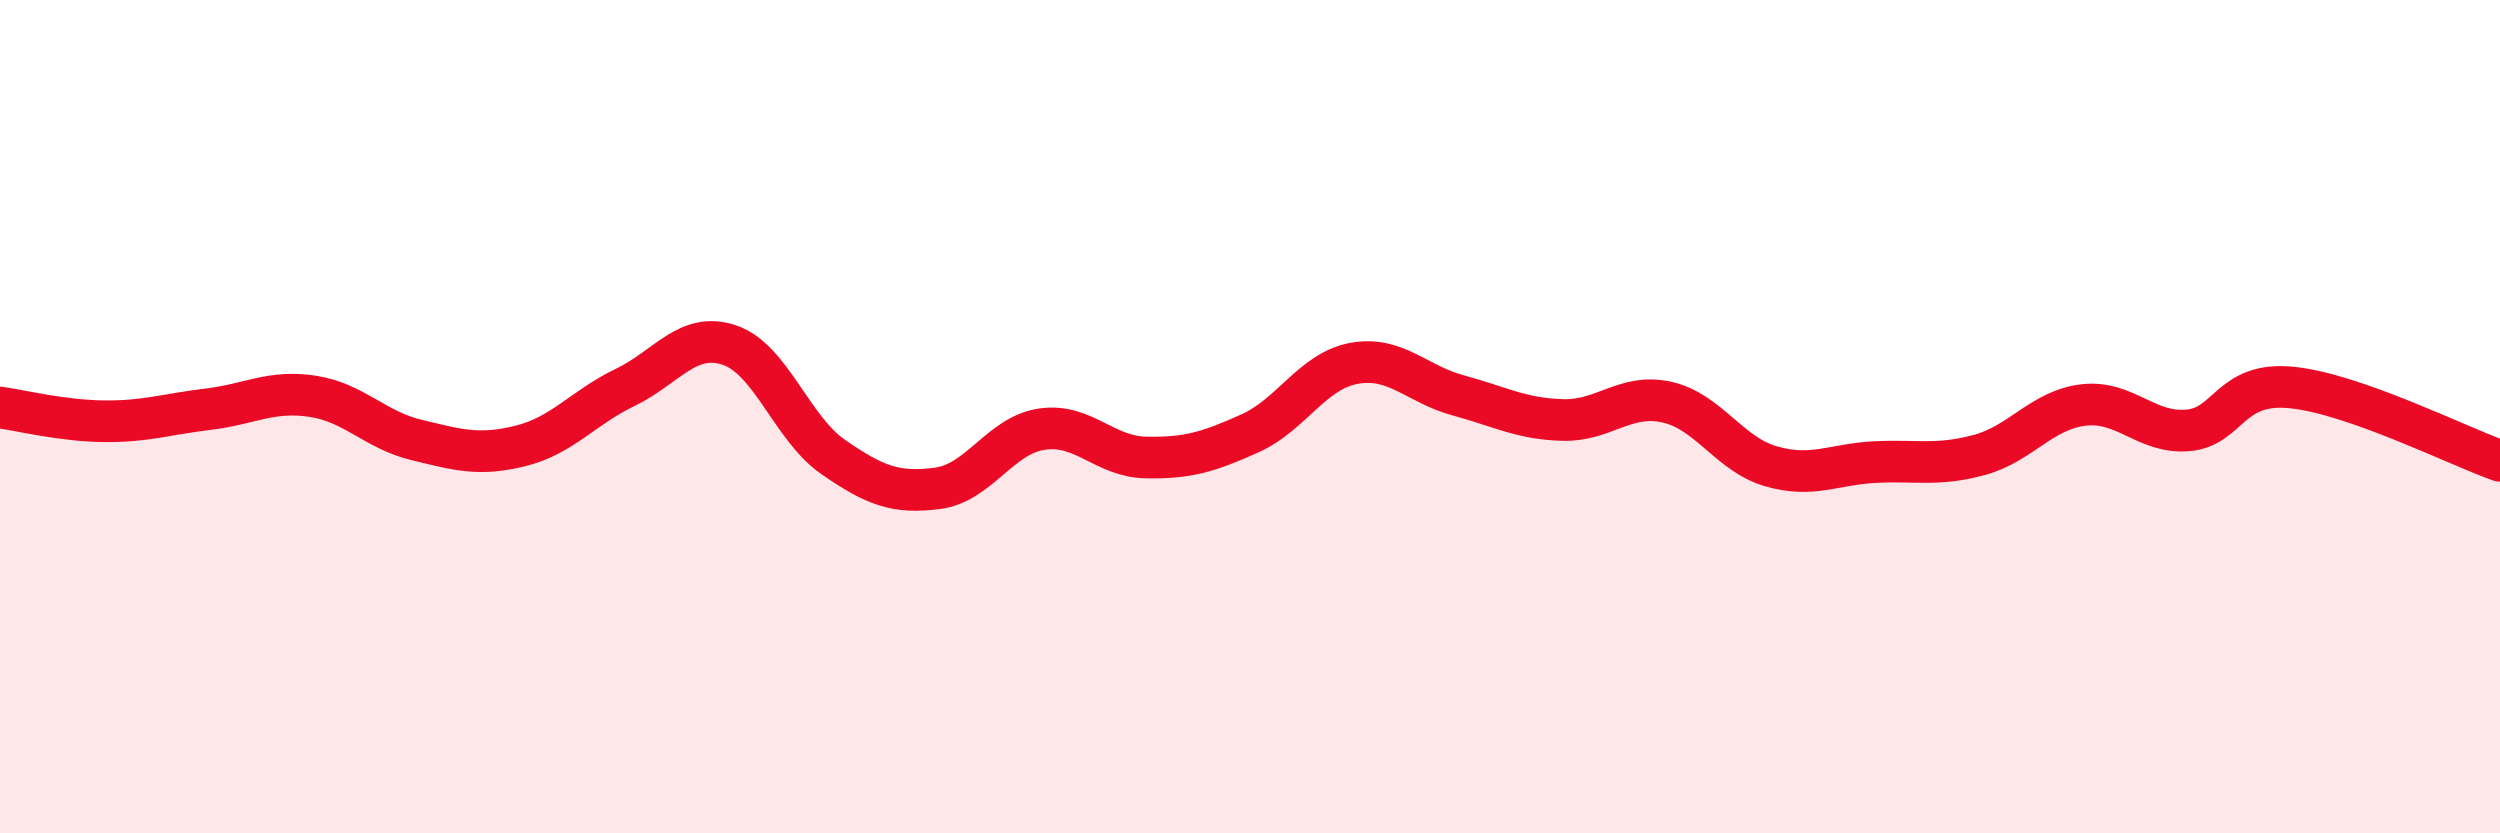
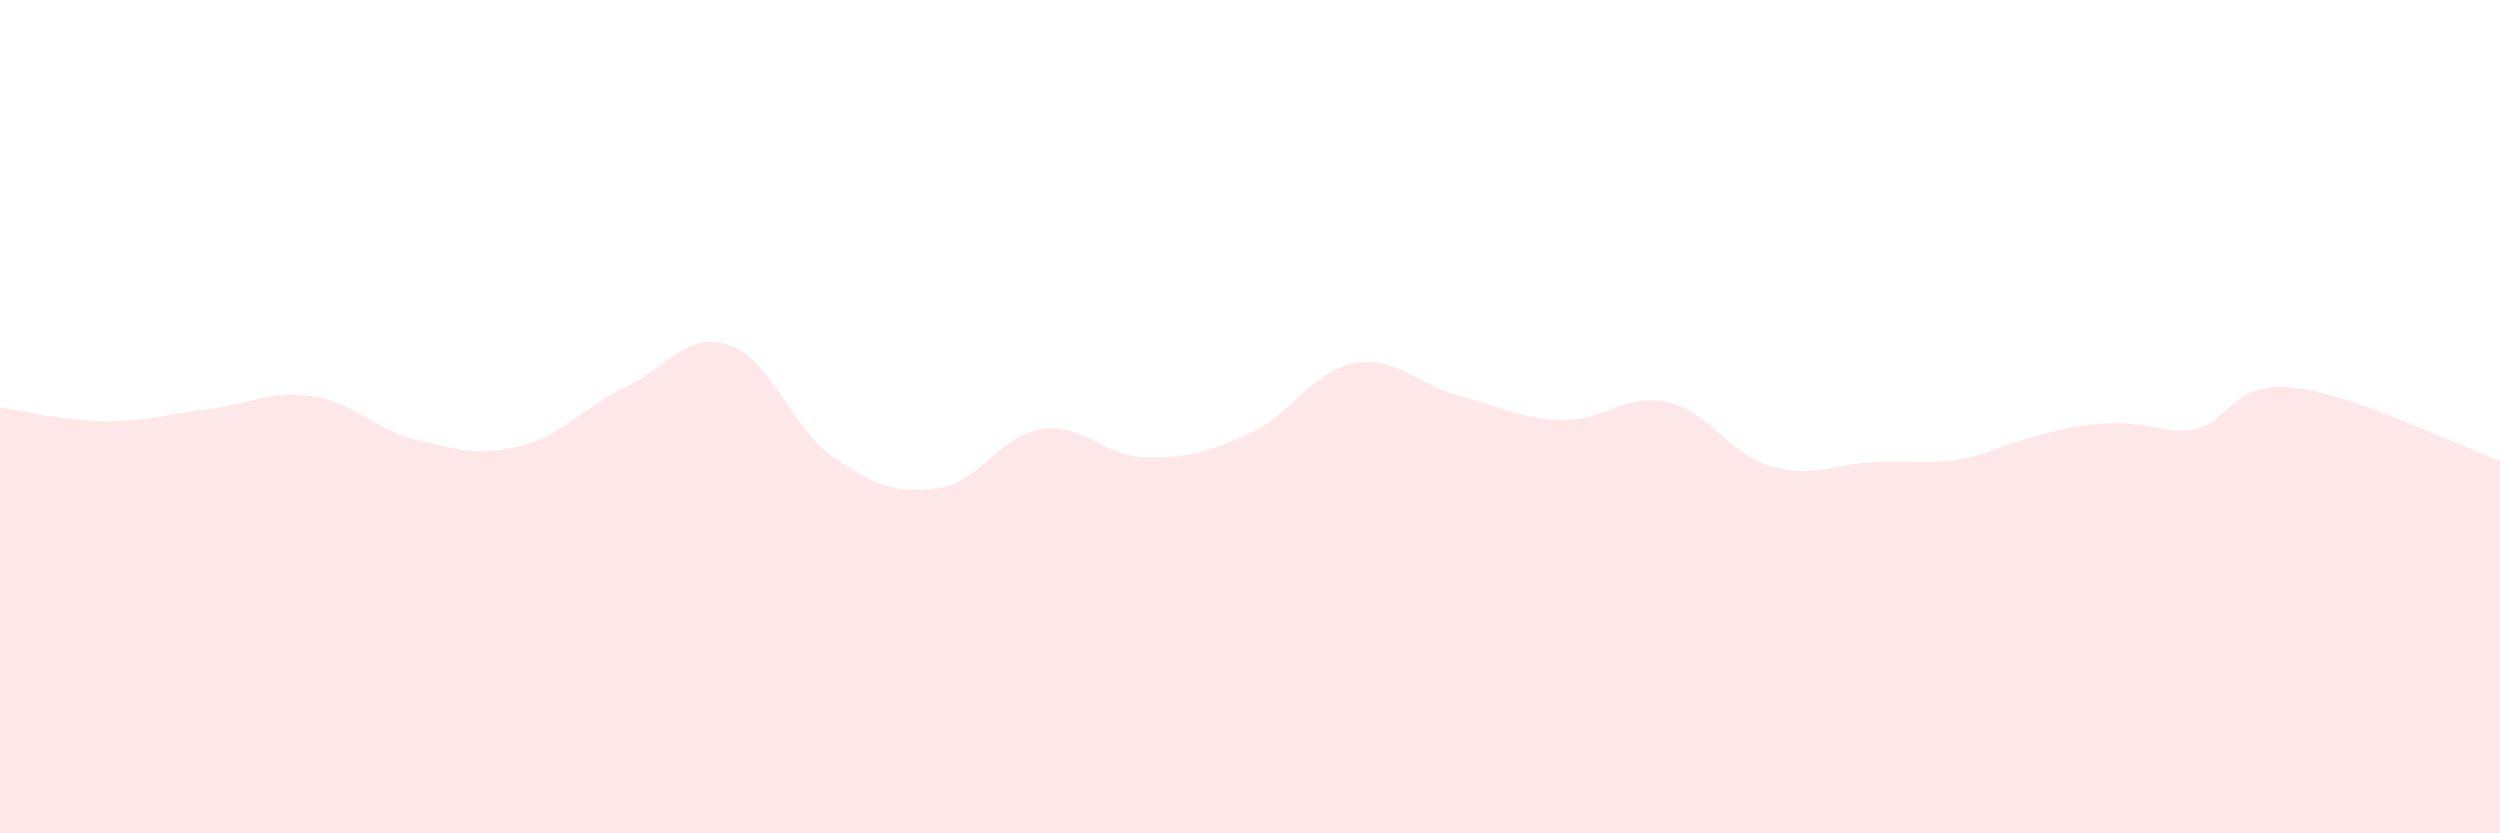
<svg xmlns="http://www.w3.org/2000/svg" width="60" height="20" viewBox="0 0 60 20">
-   <path d="M 0,9.78 C 0.5,9.85 1.5,10.1 2.5,10.11 C 3.5,10.12 4,9.94 5,9.82 C 6,9.7 6.5,9.36 7.5,9.51 C 8.5,9.66 9,10.32 10,10.56 C 11,10.8 11.5,10.95 12.5,10.7 C 13.5,10.45 14,9.78 15,9.3 C 16,8.82 16.5,7.95 17.5,8.28 C 18.5,8.61 19,10.28 20,10.97 C 21,11.66 21.5,11.85 22.5,11.72 C 23.5,11.59 24,10.45 25,10.3 C 26,10.15 26.5,10.96 27.5,10.98 C 28.5,11 29,10.85 30,10.4 C 31,9.95 31.5,8.9 32.5,8.72 C 33.5,8.54 34,9.22 35,9.49 C 36,9.76 36.5,10.05 37.5,10.08 C 38.5,10.11 39,9.43 40,9.65 C 41,9.87 41.5,10.9 42.5,11.19 C 43.5,11.48 44,11.14 45,11.09 C 46,11.04 46.5,11.19 47.5,10.92 C 48.5,10.65 49,9.84 50,9.72 C 51,9.6 51.5,10.41 52.5,10.33 C 53.5,10.25 53.5,9.15 55,9.3 C 56.5,9.45 59,10.71 60,11.06L60 20L0 20Z" fill="#EB0A25" opacity="0.1" stroke-linecap="round" stroke-linejoin="round" />
-   <path d="M 0,9.78 C 0.5,9.85 1.5,10.1 2.5,10.11 C 3.5,10.12 4,9.94 5,9.82 C 6,9.7 6.5,9.36 7.5,9.51 C 8.5,9.66 9,10.32 10,10.56 C 11,10.8 11.5,10.95 12.5,10.7 C 13.5,10.45 14,9.78 15,9.3 C 16,8.82 16.5,7.95 17.5,8.28 C 18.5,8.61 19,10.28 20,10.97 C 21,11.66 21.5,11.85 22.5,11.72 C 23.5,11.59 24,10.45 25,10.3 C 26,10.15 26.5,10.96 27.5,10.98 C 28.5,11 29,10.85 30,10.4 C 31,9.95 31.5,8.9 32.5,8.72 C 33.5,8.54 34,9.22 35,9.49 C 36,9.76 36.5,10.05 37.5,10.08 C 38.5,10.11 39,9.43 40,9.65 C 41,9.87 41.5,10.9 42.5,11.19 C 43.5,11.48 44,11.14 45,11.09 C 46,11.04 46.5,11.19 47.5,10.92 C 48.5,10.65 49,9.84 50,9.72 C 51,9.6 51.5,10.41 52.5,10.33 C 53.5,10.25 53.5,9.15 55,9.3 C 56.5,9.45 59,10.71 60,11.06" stroke="#EB0A25" stroke-width="1" fill="none" stroke-linecap="round" stroke-linejoin="round" />
+   <path d="M 0,9.78 C 0.5,9.85 1.5,10.1 2.5,10.11 C 3.5,10.12 4,9.94 5,9.82 C 6,9.7 6.5,9.36 7.5,9.51 C 8.5,9.66 9,10.32 10,10.56 C 11,10.8 11.5,10.95 12.5,10.7 C 13.5,10.45 14,9.78 15,9.3 C 16,8.82 16.5,7.95 17.5,8.28 C 18.5,8.61 19,10.28 20,10.97 C 21,11.66 21.5,11.85 22.5,11.72 C 23.5,11.59 24,10.45 25,10.3 C 26,10.15 26.5,10.96 27.5,10.98 C 28.5,11 29,10.85 30,10.4 C 31,9.95 31.5,8.9 32.5,8.72 C 33.5,8.54 34,9.22 35,9.49 C 36,9.76 36.5,10.05 37.5,10.08 C 38.5,10.11 39,9.43 40,9.65 C 41,9.87 41.5,10.9 42.5,11.19 C 43.5,11.48 44,11.14 45,11.09 C 46,11.04 46.5,11.19 47.5,10.92 C 51,9.6 51.5,10.41 52.5,10.33 C 53.5,10.25 53.5,9.15 55,9.3 C 56.5,9.45 59,10.71 60,11.06L60 20L0 20Z" fill="#EB0A25" opacity="0.1" stroke-linecap="round" stroke-linejoin="round" />
</svg>